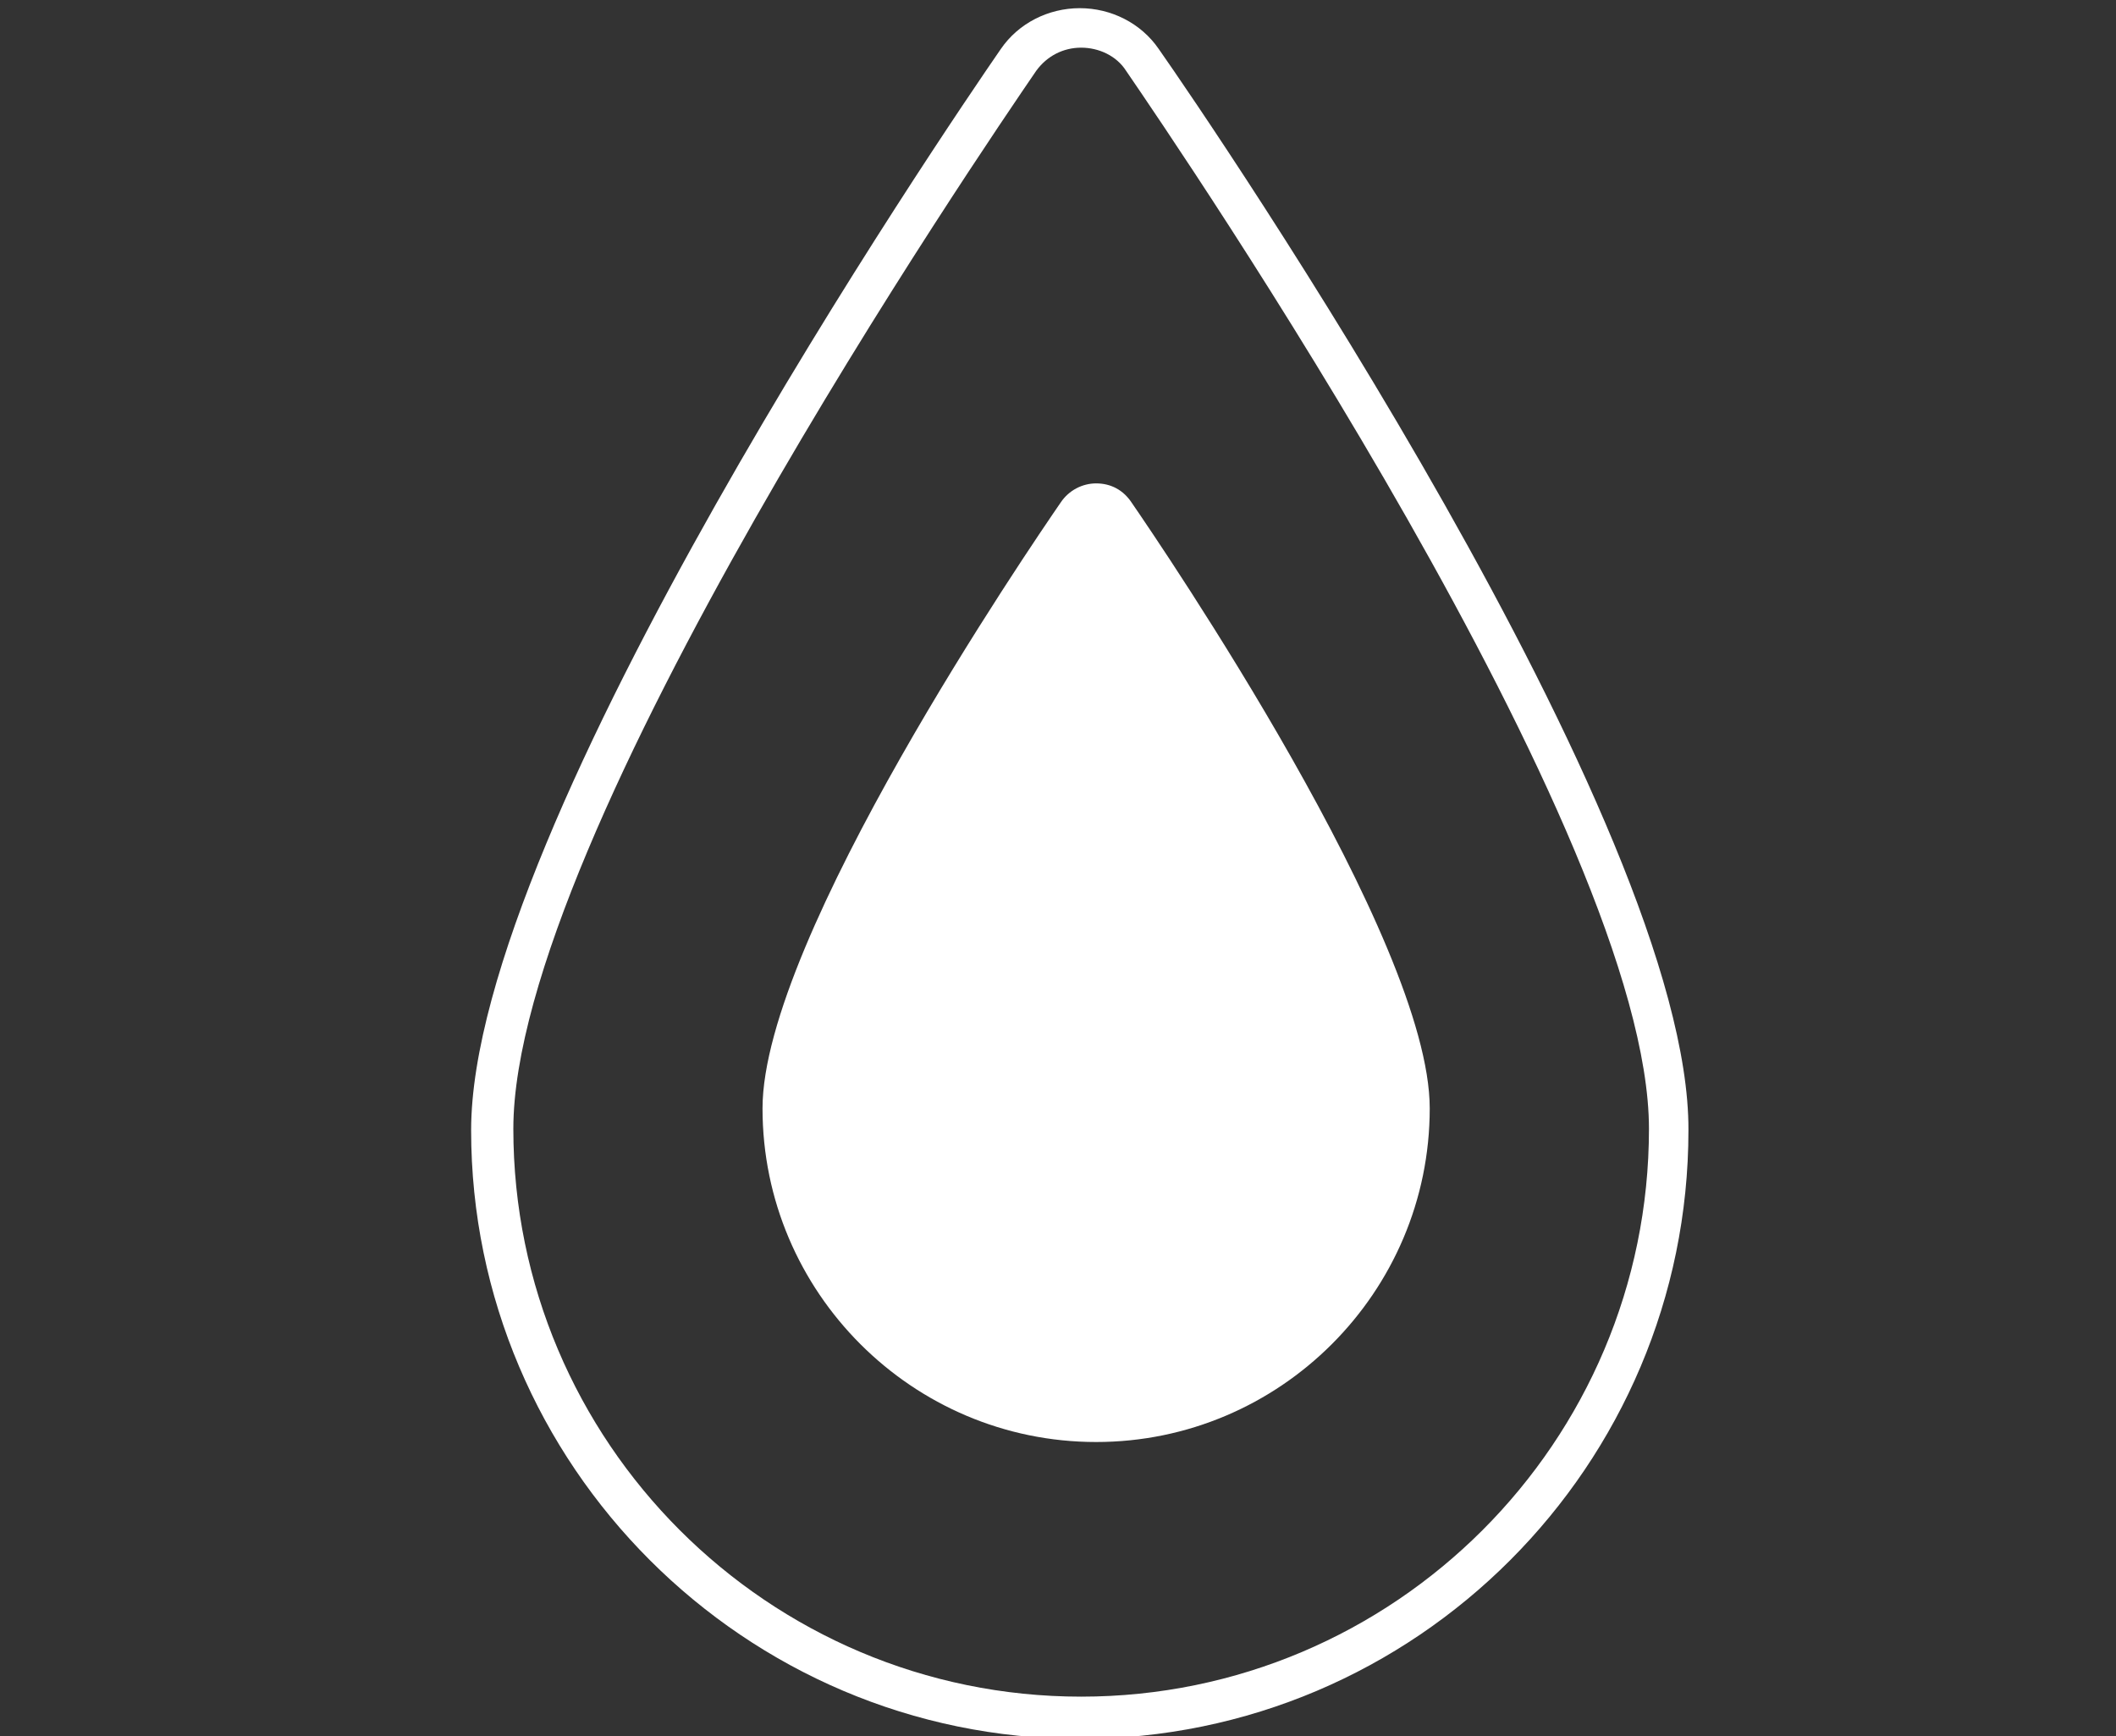
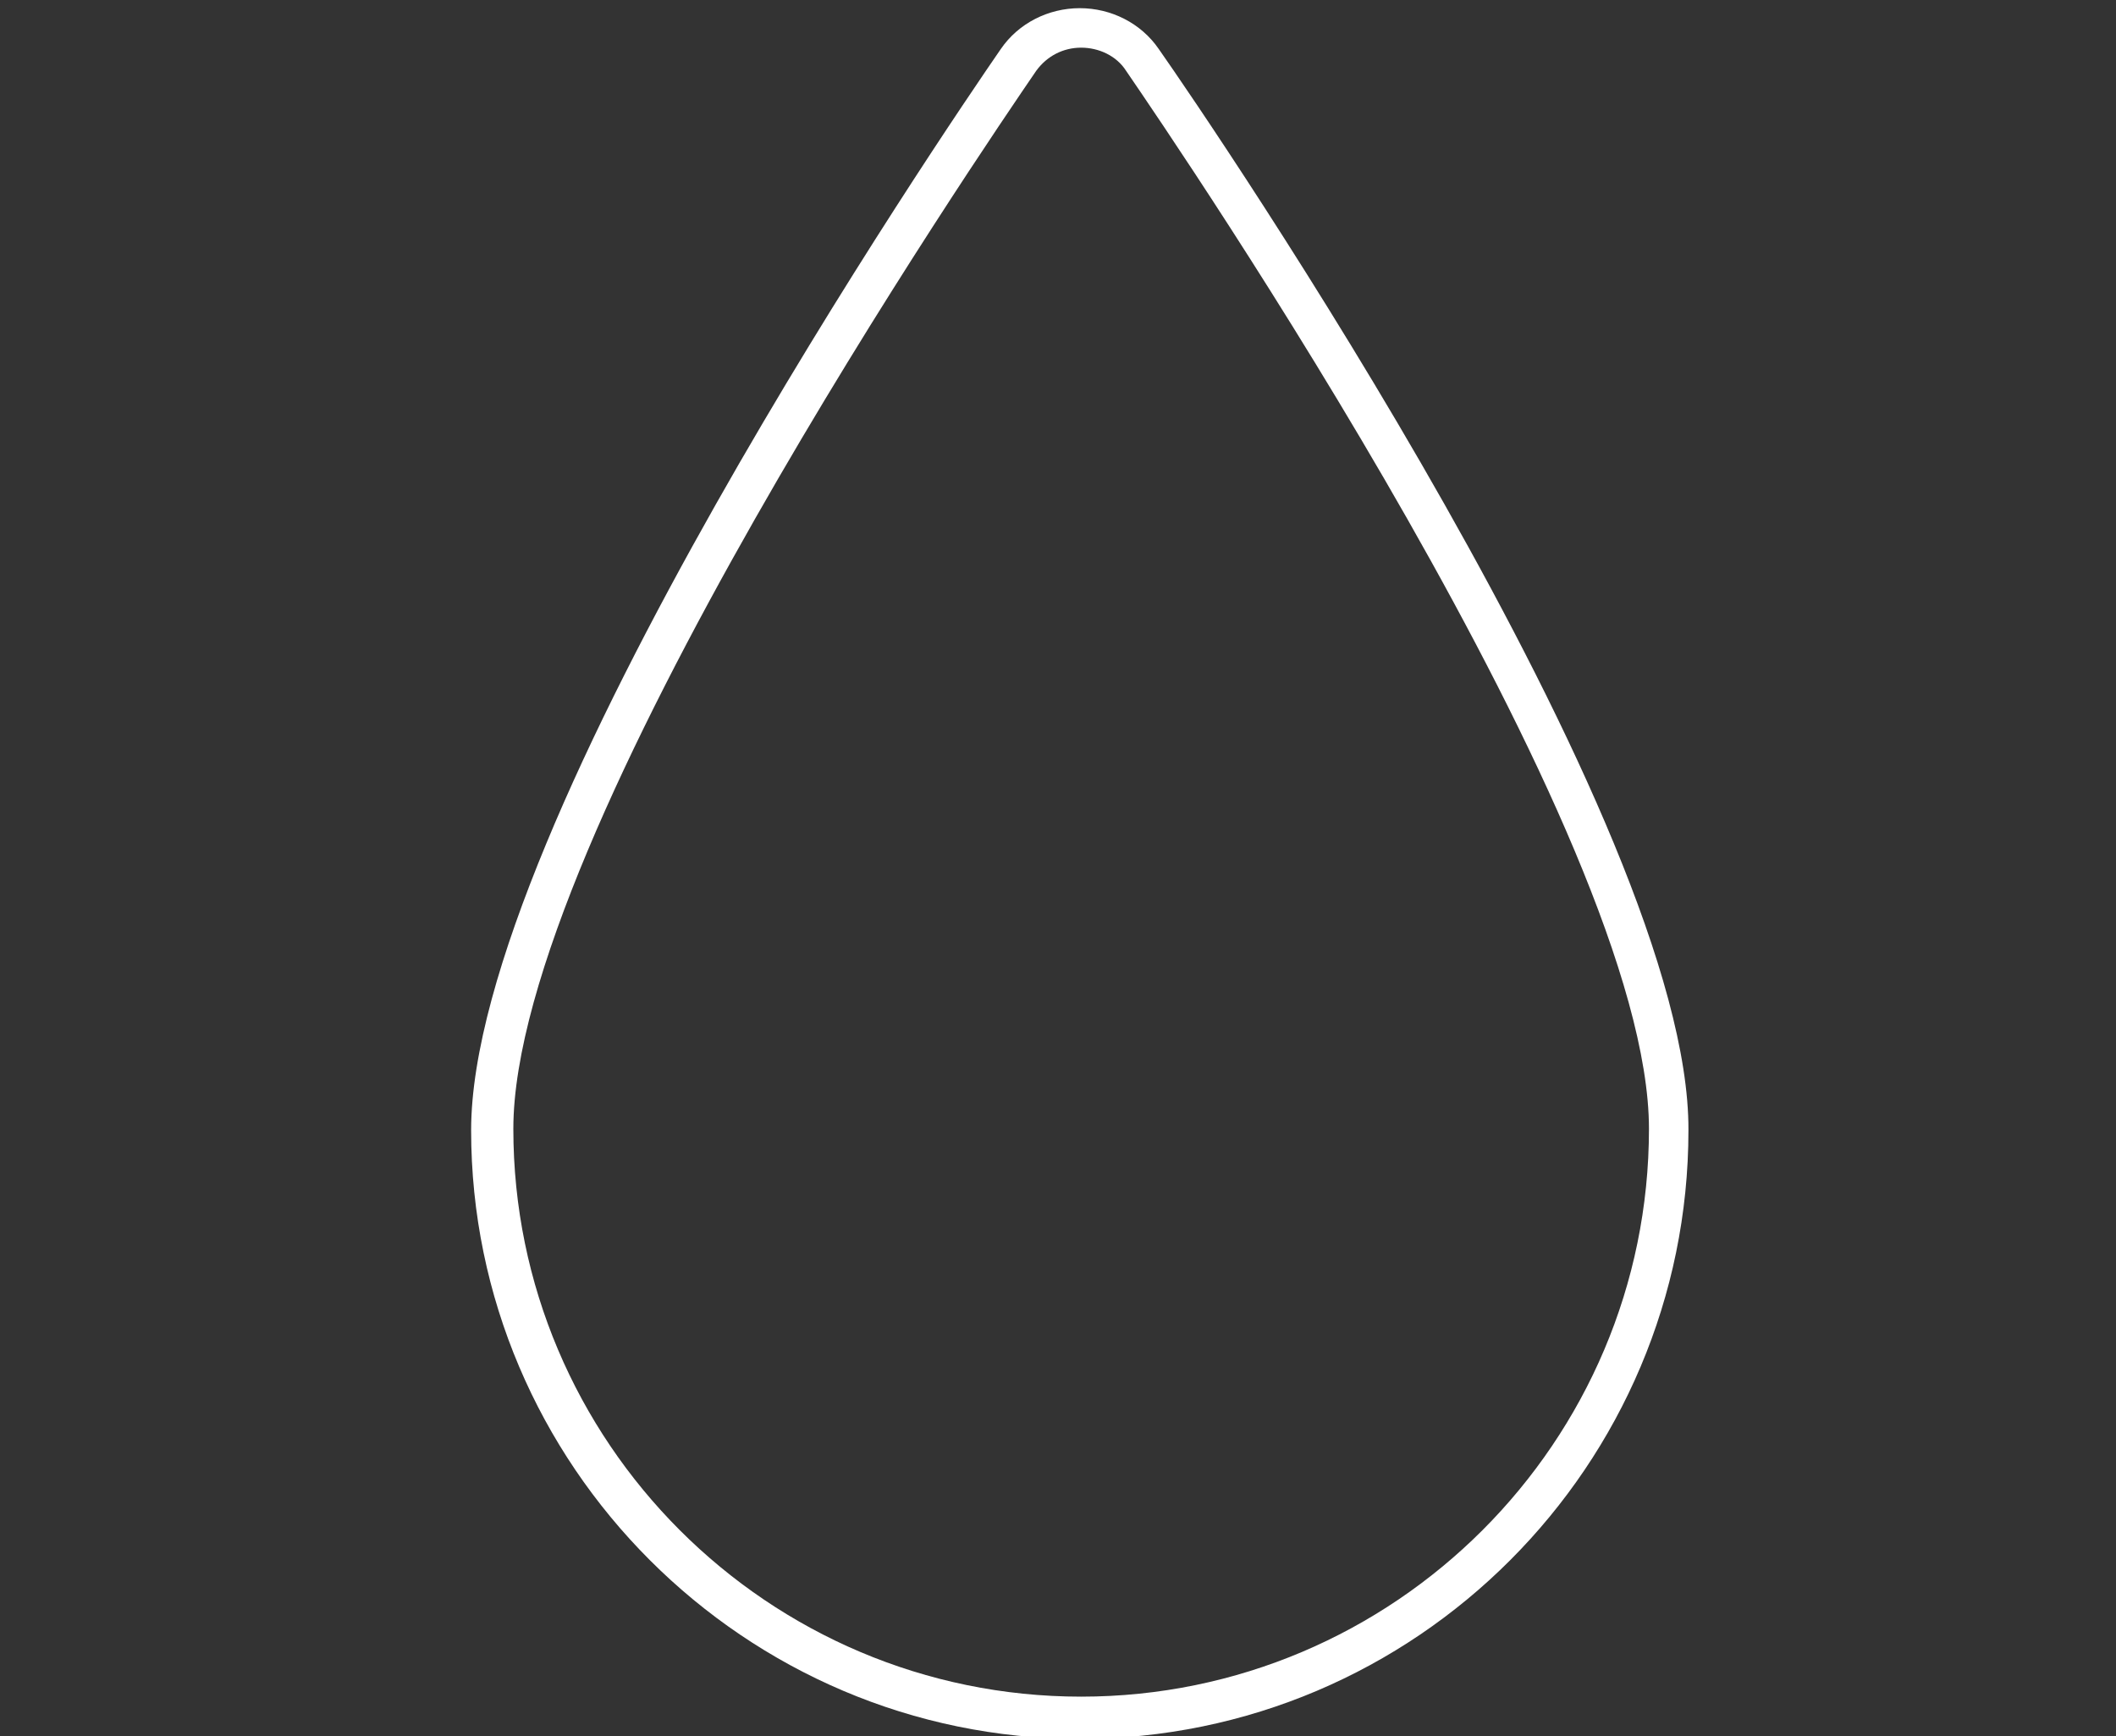
<svg xmlns="http://www.w3.org/2000/svg" version="1.1" id="Layer_1" x="0px" y="0px" viewBox="0 0 155.4 127.5" style="enable-background:new 0 0 155.4 127.5;" xml:space="preserve">
  <rect x="0" y="0" width="155.4" height="127.5" fill="#333333" stroke="none" />
  <style type="text/css">
	.st0{fill:#FFFFFF;}
</style>
  <g>
    <path class="st0" d="M85.1,3.6C85.1,3.6,85.1,3.6,85.1,3.6c-1.3-1.9-3.5-3-5.8-3s-4.5,1.1-5.8,3c-4,5.8-38.9,57-38.9,79.4   c0,24.6,20.1,44.7,44.7,44.7c24.7,0,44.7-20.1,44.7-44.7C124.1,60.6,89.1,9.3,85.1,3.6z M79.4,124.6c-23,0-41.7-18.7-41.7-41.7   c0-21.5,34.5-72,38.4-77.7c0.8-1.1,2-1.7,3.3-1.7s2.6,0.6,3.3,1.7c3.9,5.7,38.4,56.2,38.4,77.7C121.1,105.9,102.4,124.6,79.4,124.6   z" />
-     <path class="st0" d="M80.5,35.5c-1,0-2,0.5-2.6,1.4C75.7,40.1,56,68.9,56,81.4c0,13.5,11,24.5,24.5,24.5c13.5,0,24.5-11,24.5-24.5   c0-12.4-19.7-41.3-21.9-44.5C82.5,36,81.6,35.5,80.5,35.5z" />
  </g>
</svg>